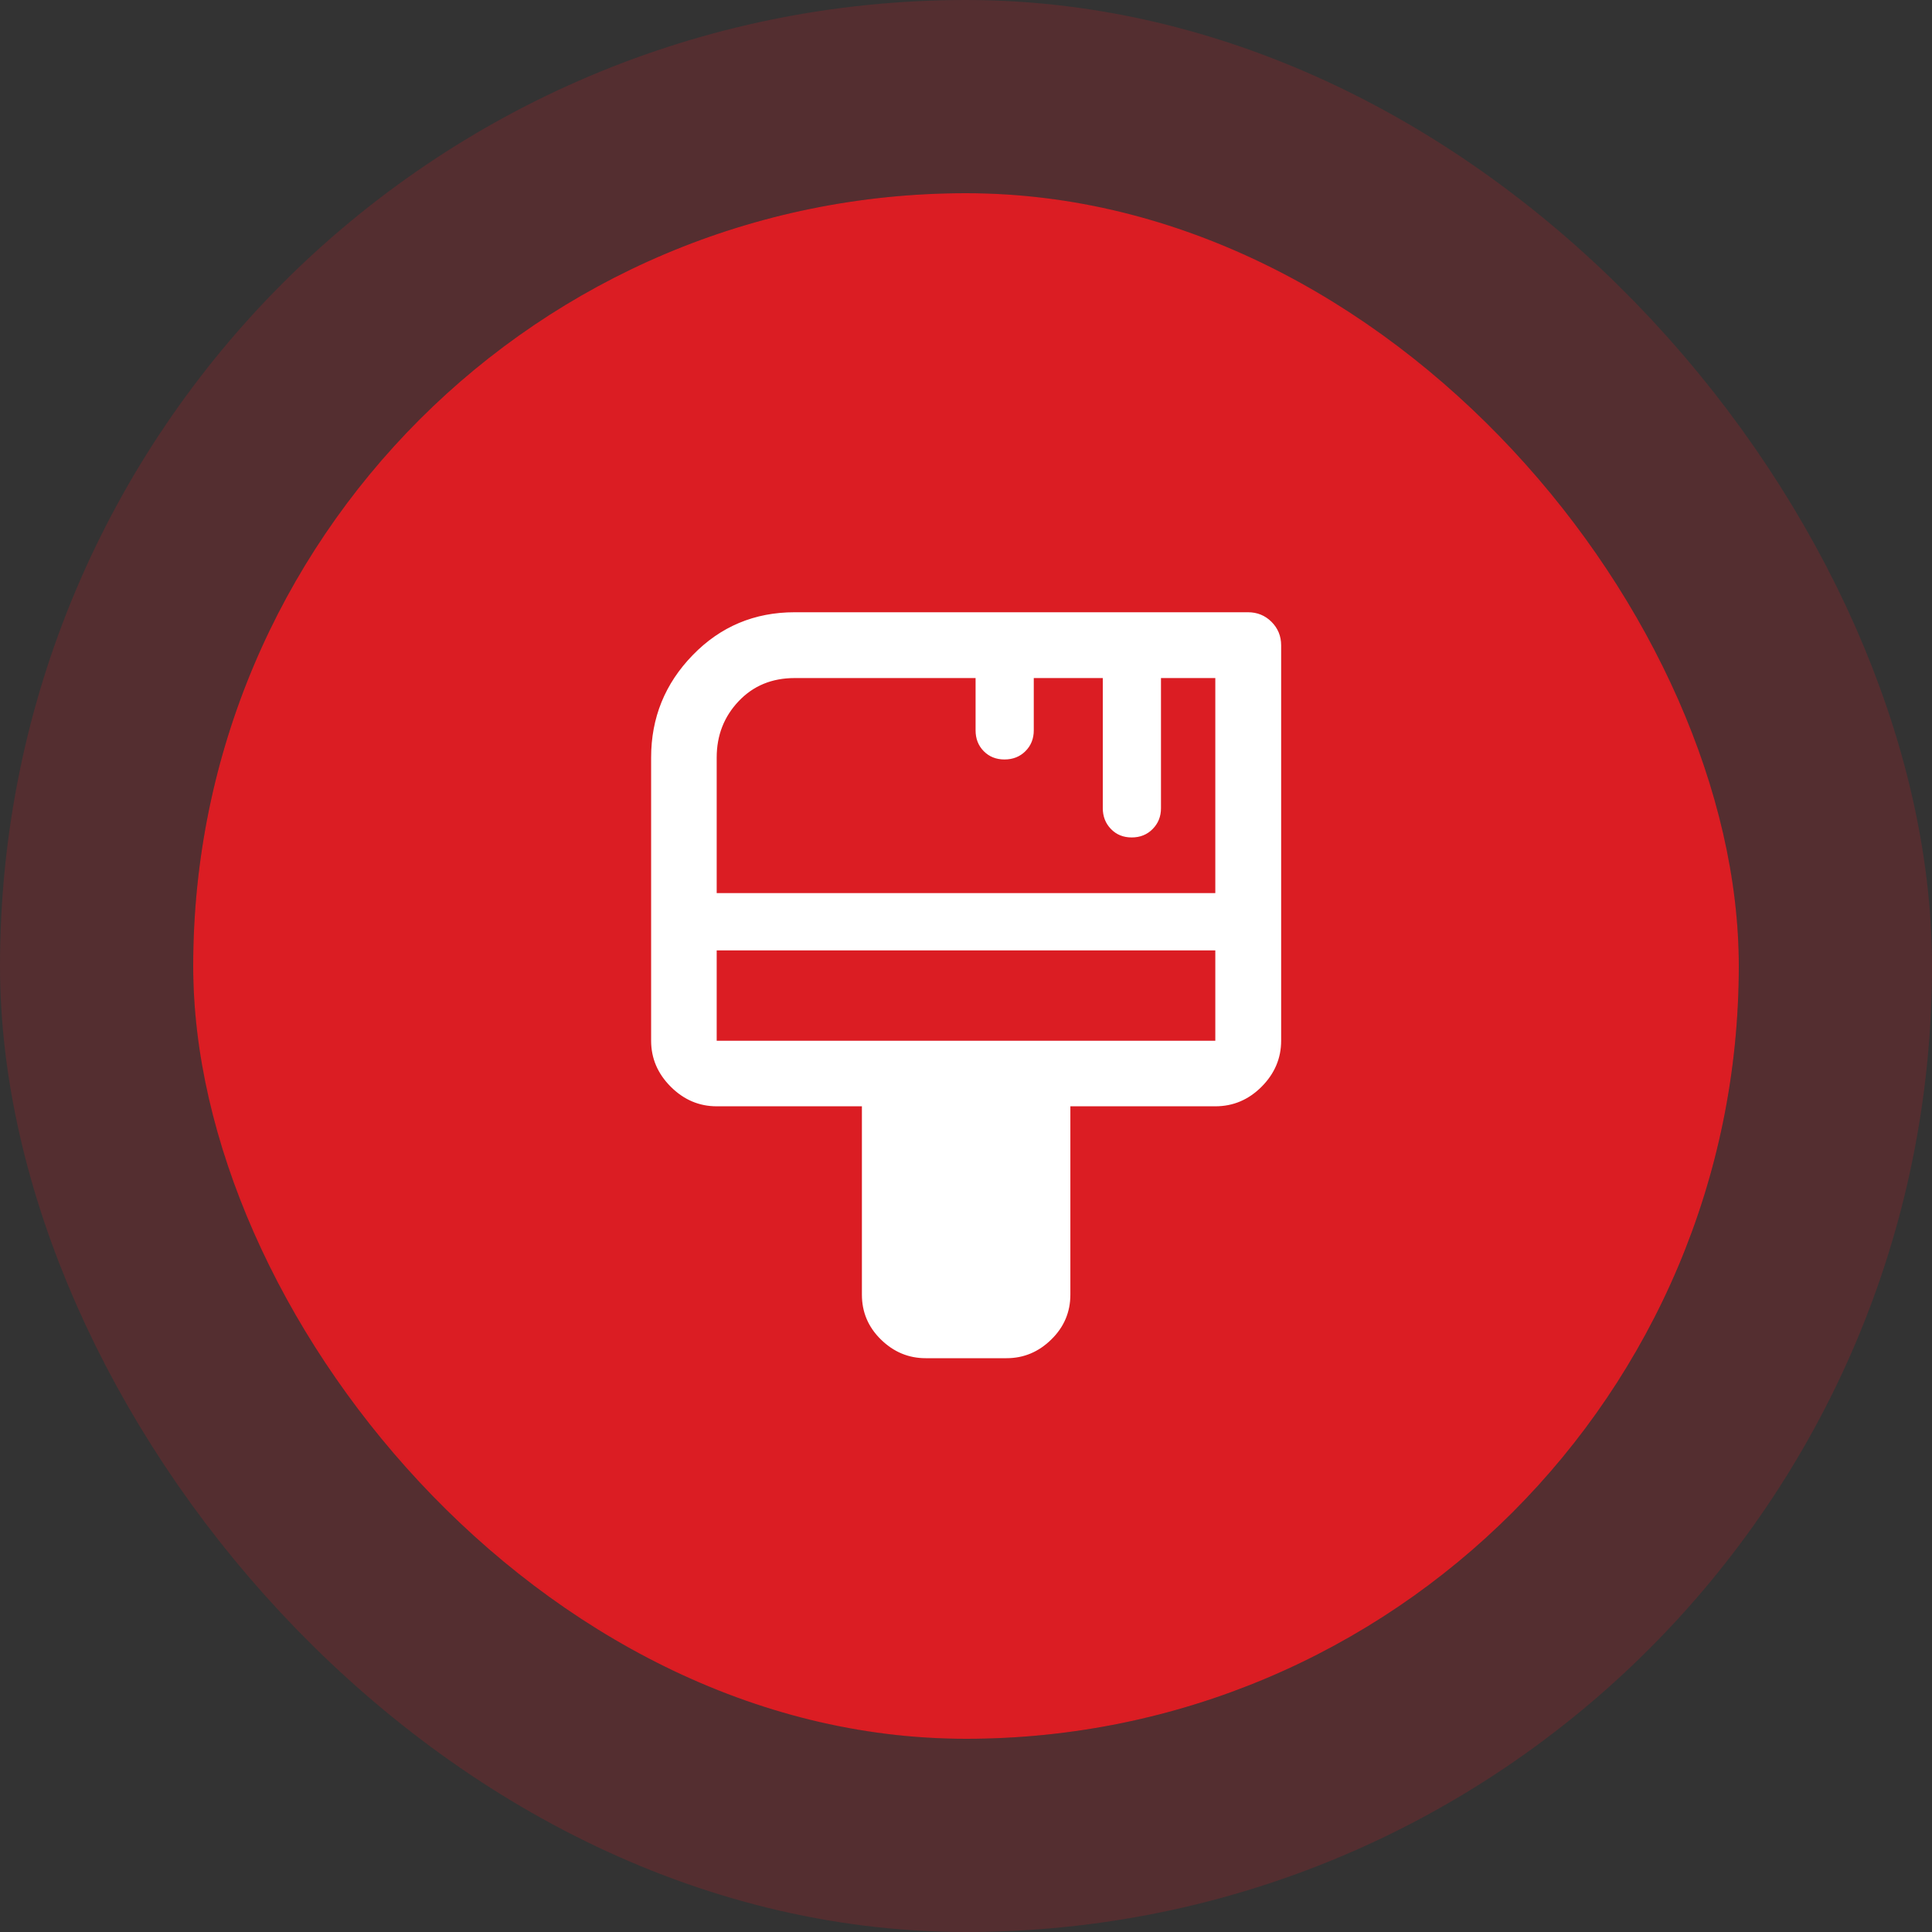
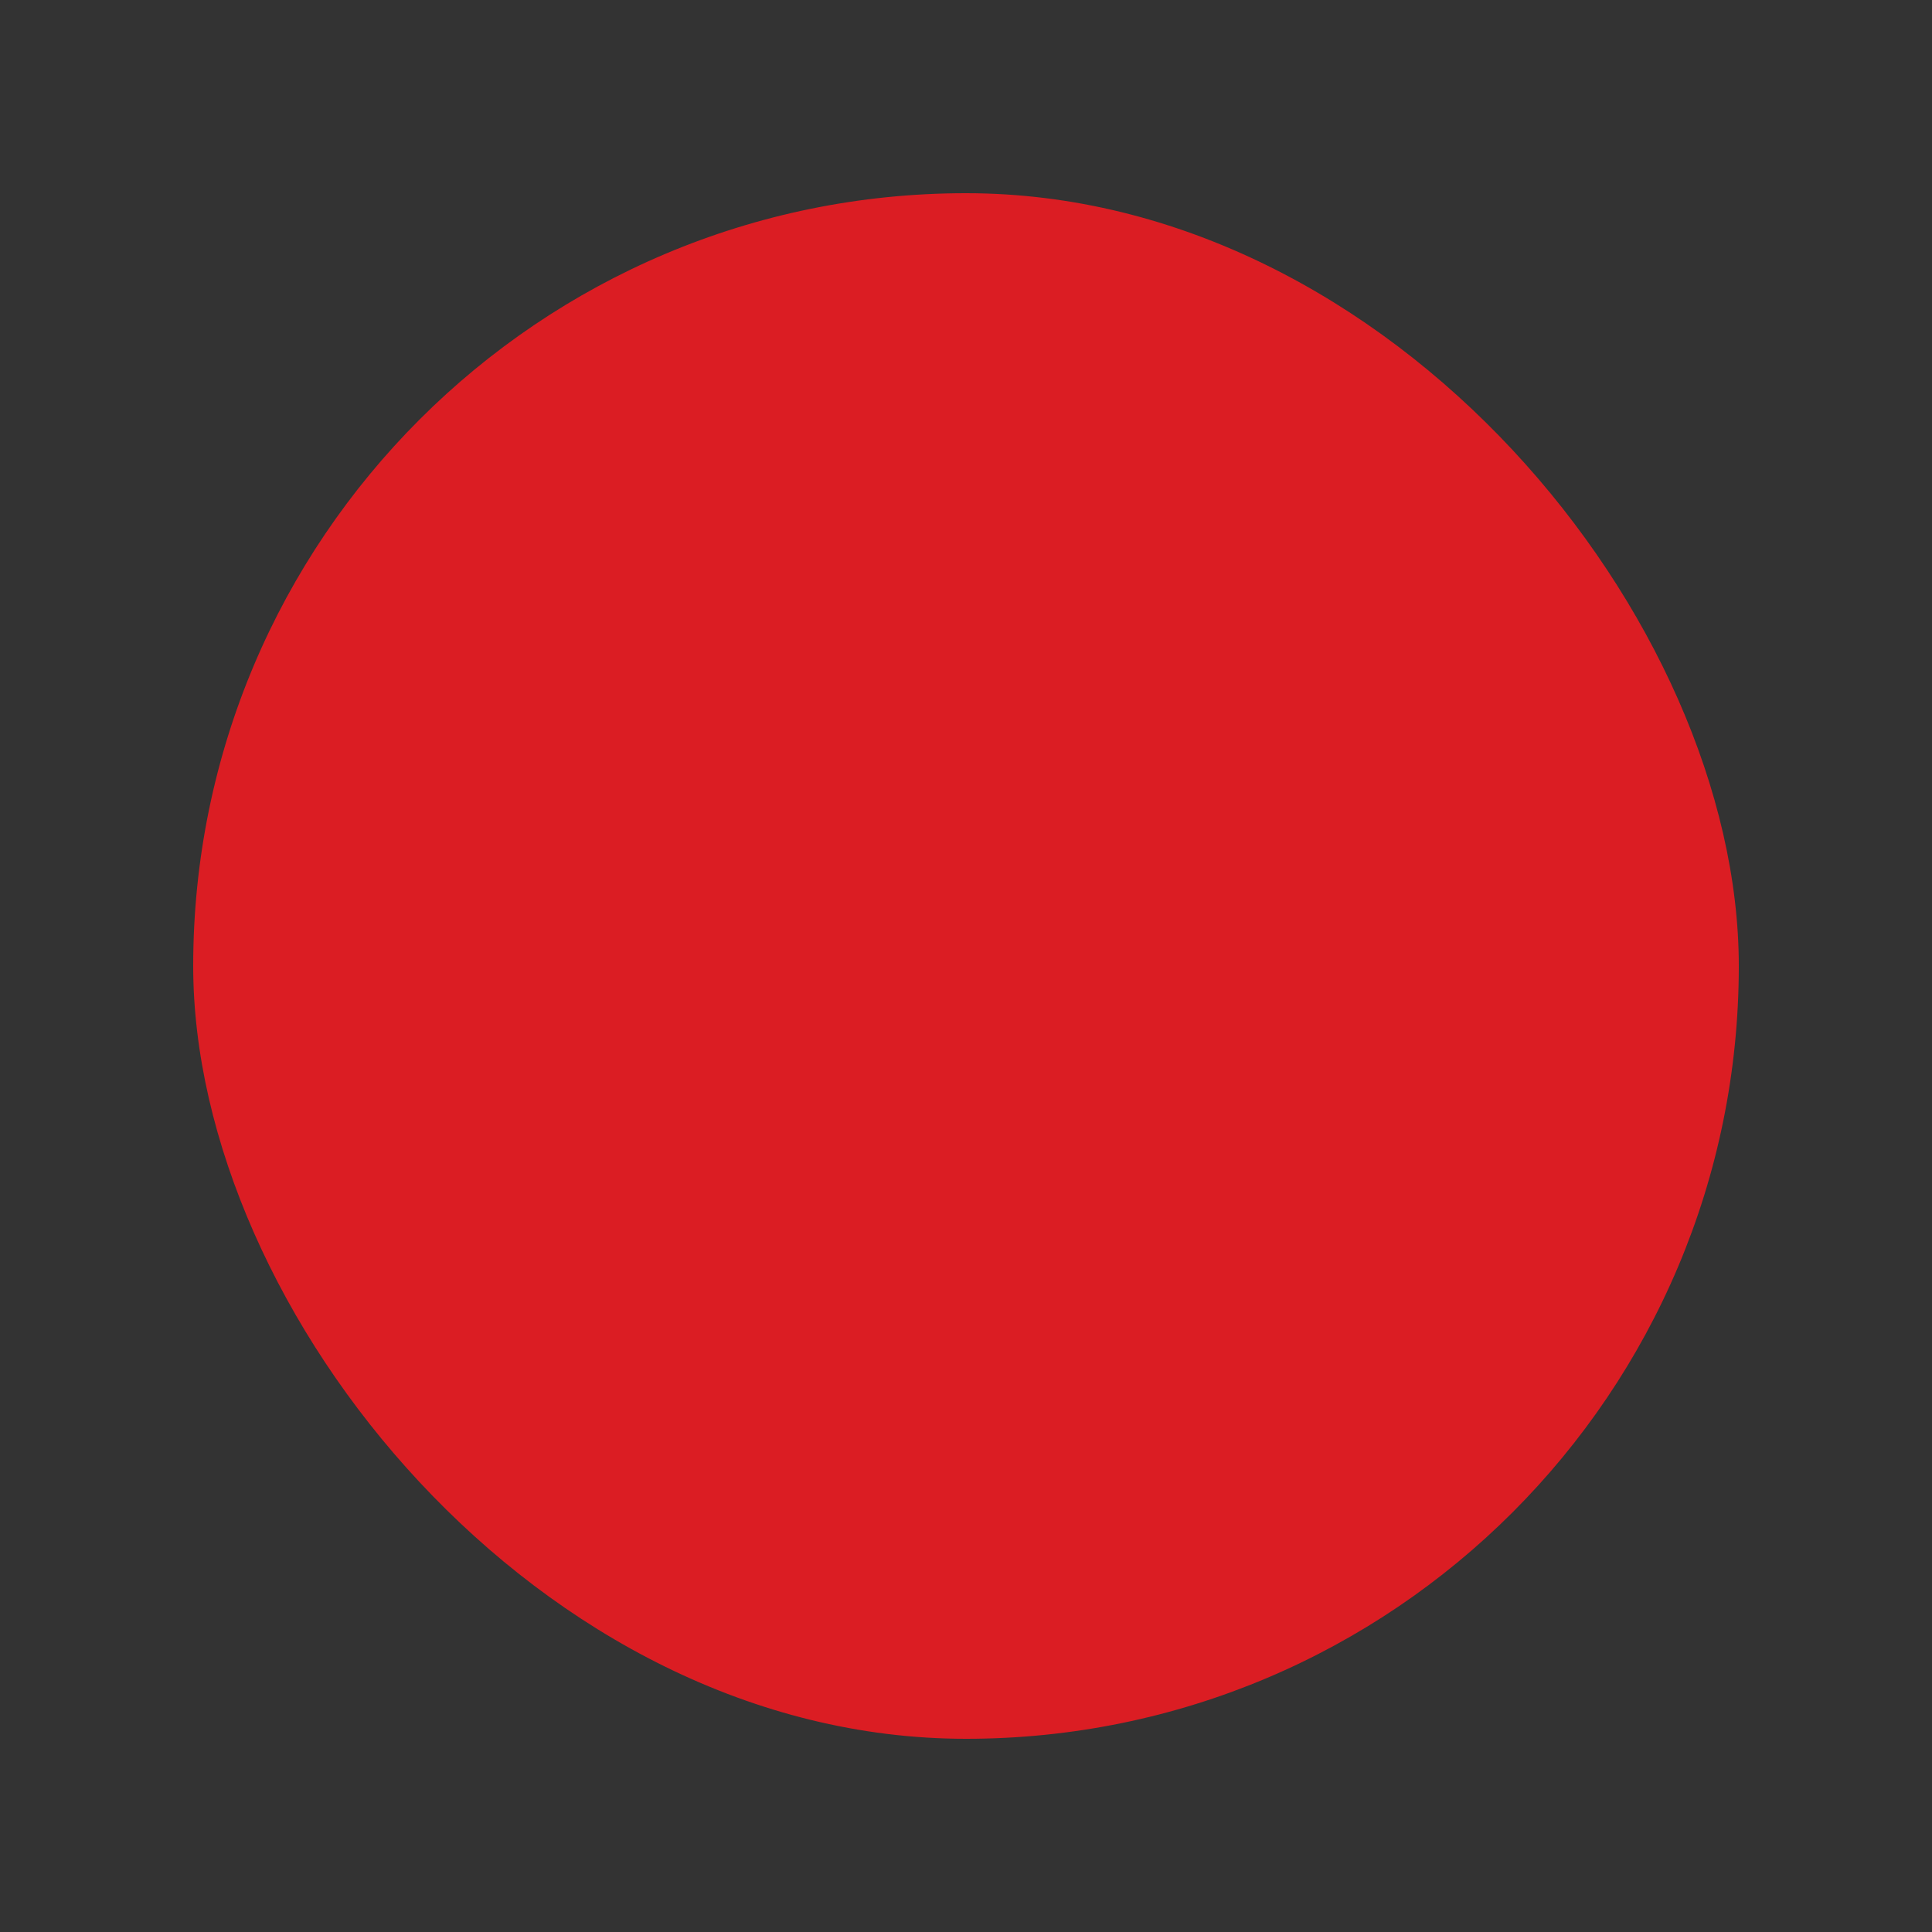
<svg xmlns="http://www.w3.org/2000/svg" width="50" height="50" viewBox="0 0 50 50" fill="none">
  <rect x="0" y="0" width="50" height="50" fill="#333333" stroke="none" />
  <rect x="5" y="5" width="40" height="40" rx="20" fill="#DB1D23" />
-   <rect x="2.5" y="2.5" width="45" height="45" rx="22.5" stroke="#DB1D23" stroke-opacity="0.2" stroke-width="5" />
-   <path d="M20.566 15.87H32.298C32.531 15.87 32.728 15.95 32.889 16.111C33.05 16.272 33.131 16.468 33.131 16.702V26.934C33.131 27.381 32.965 27.772 32.633 28.106C32.3 28.44 31.907 28.606 31.452 28.606H27.676V33.506C27.676 33.951 27.514 34.332 27.189 34.649C26.865 34.967 26.485 35.125 26.051 35.125H23.955C23.521 35.125 23.141 34.967 22.816 34.649C22.492 34.332 22.331 33.951 22.331 33.506V28.606H18.548C18.101 28.606 17.71 28.44 17.376 28.106C17.042 27.772 16.876 27.381 16.876 26.934V19.604C16.876 18.583 17.232 17.705 17.946 16.971C18.66 16.236 19.533 15.87 20.566 15.87ZM18.523 26.96H31.477V24.571H18.523V26.96ZM20.566 17.523C19.971 17.523 19.481 17.725 19.098 18.13C18.715 18.534 18.523 19.026 18.523 19.604V23.139H31.477V17.523H30.021V20.918C30.021 21.125 29.951 21.298 29.812 21.438C29.674 21.578 29.5 21.648 29.289 21.648C29.078 21.648 28.905 21.578 28.77 21.438C28.634 21.298 28.566 21.126 28.565 20.918V17.523H26.729V18.901C26.729 19.111 26.659 19.285 26.52 19.423C26.382 19.561 26.207 19.63 25.996 19.63C25.785 19.63 25.612 19.56 25.477 19.423C25.341 19.285 25.273 19.112 25.273 18.901V17.523H20.566Z" fill="white" stroke="white" stroke-width="0.05" />
</svg>